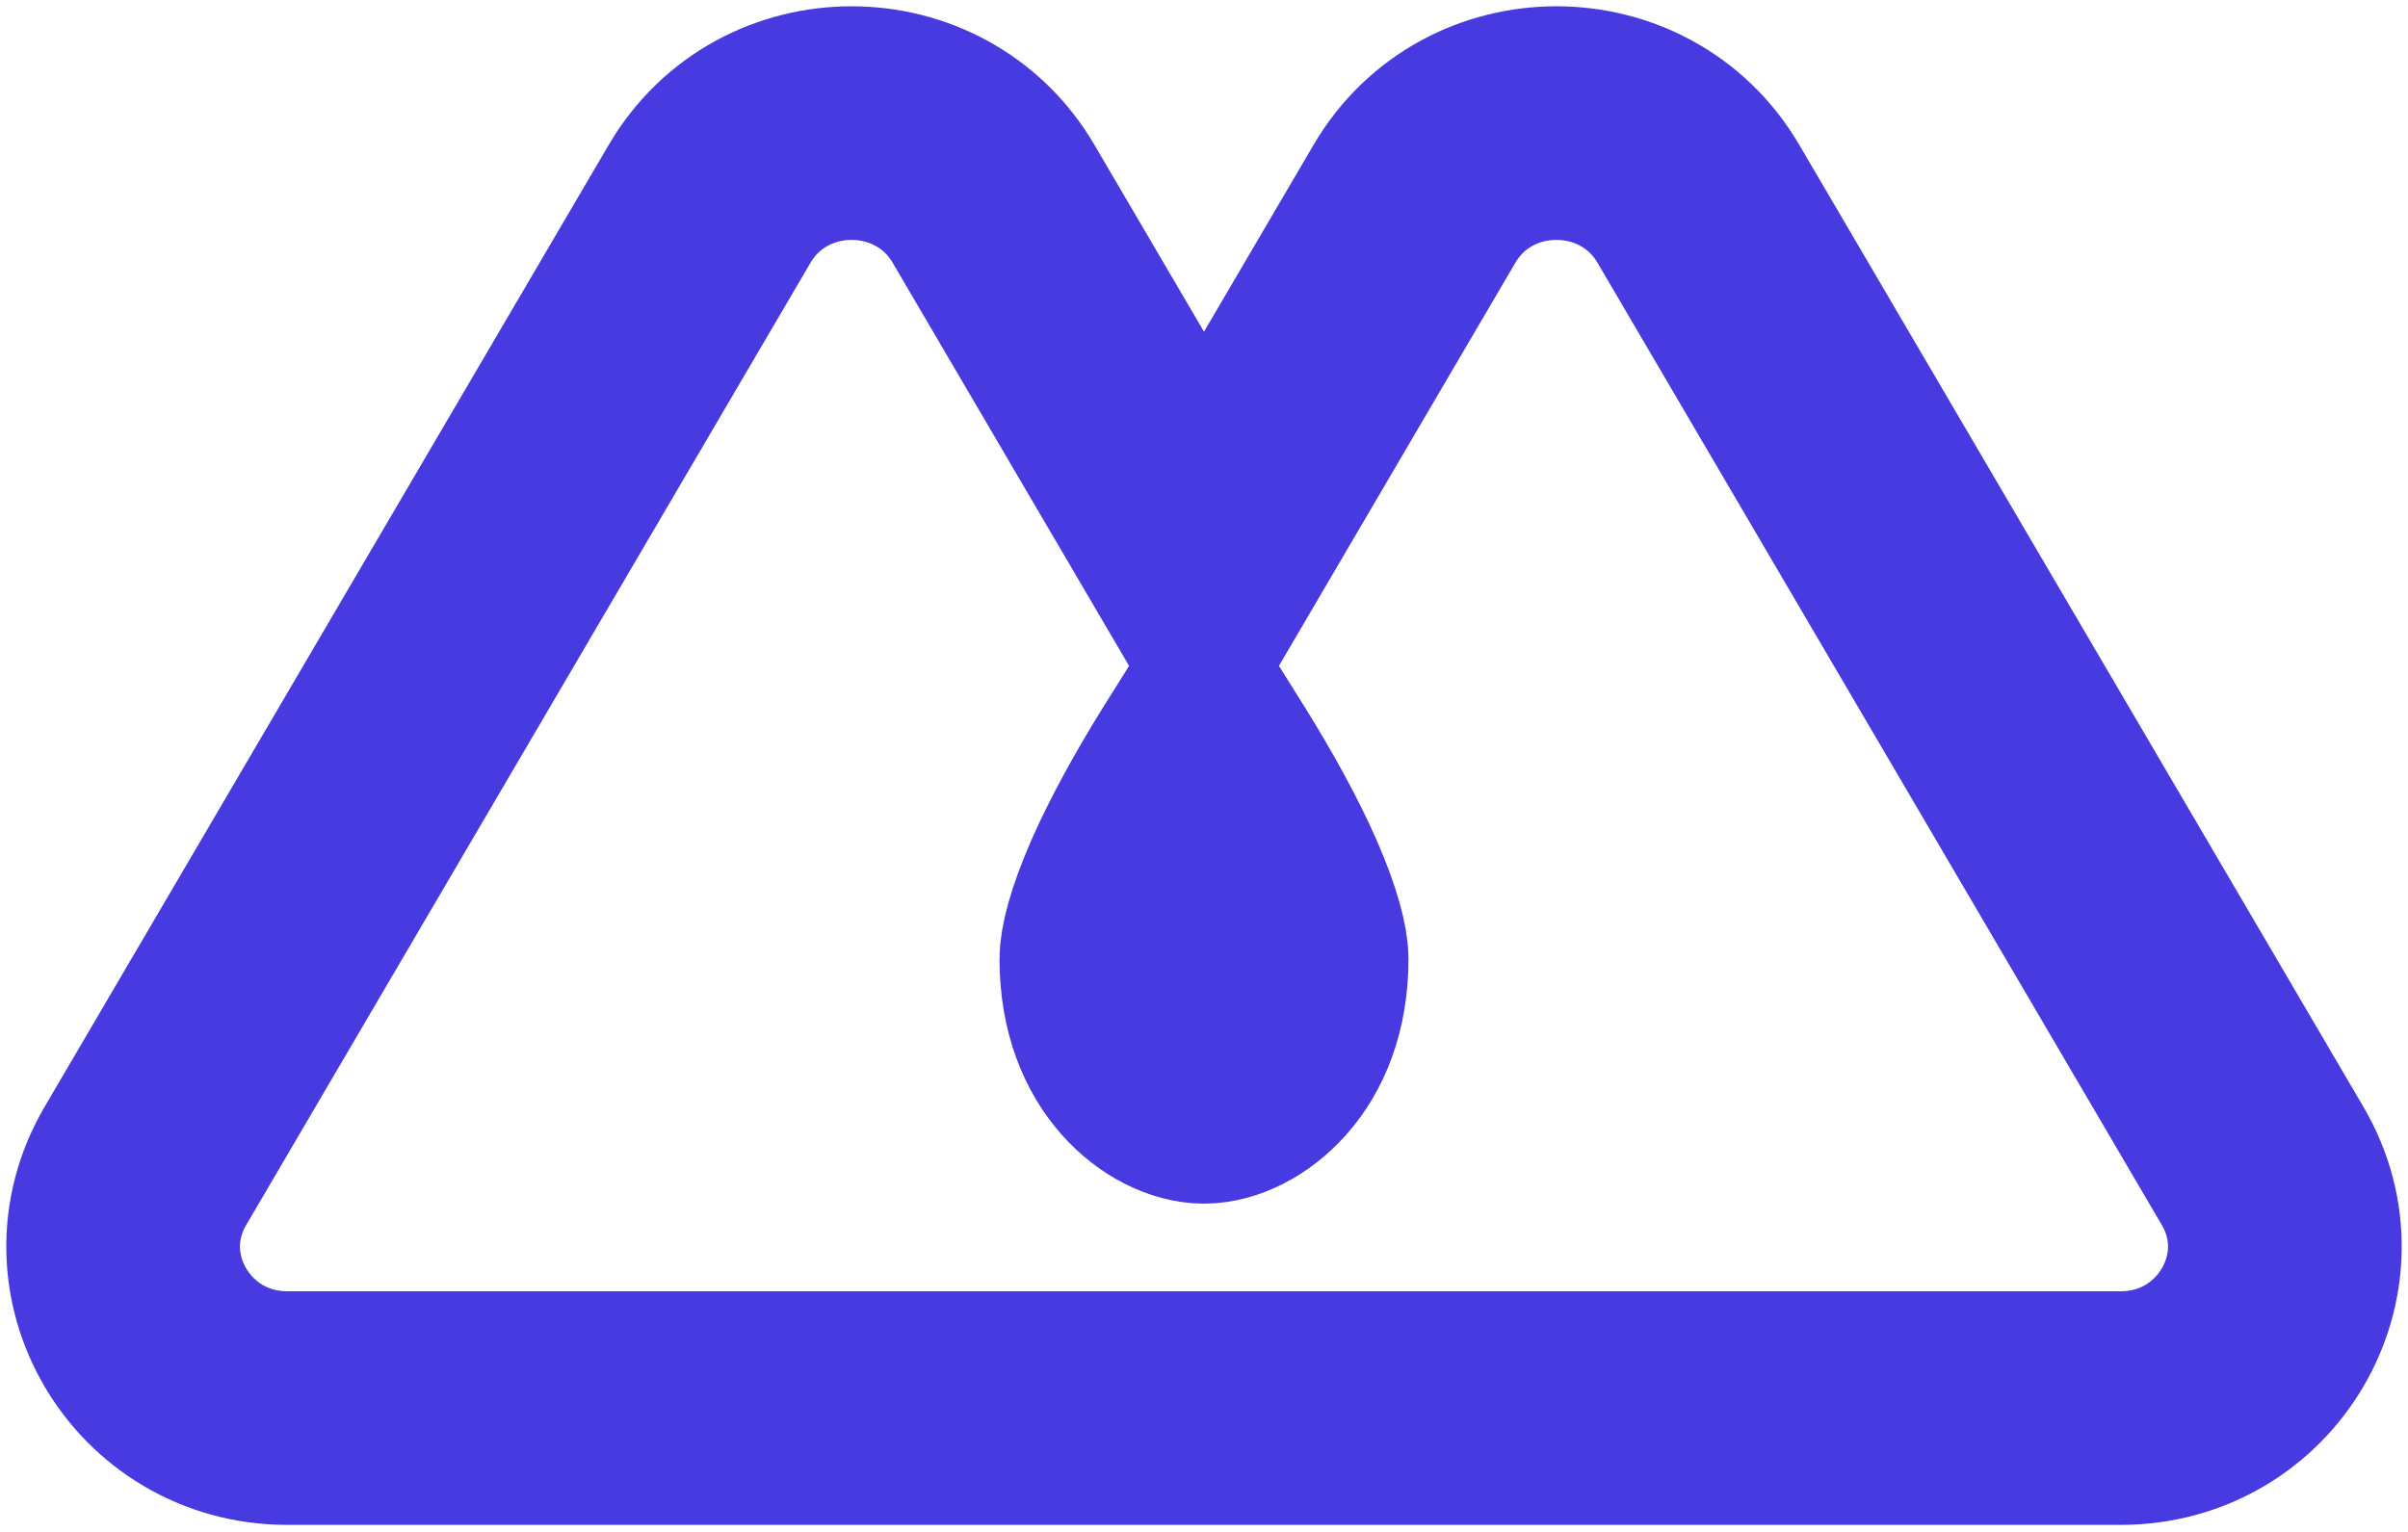
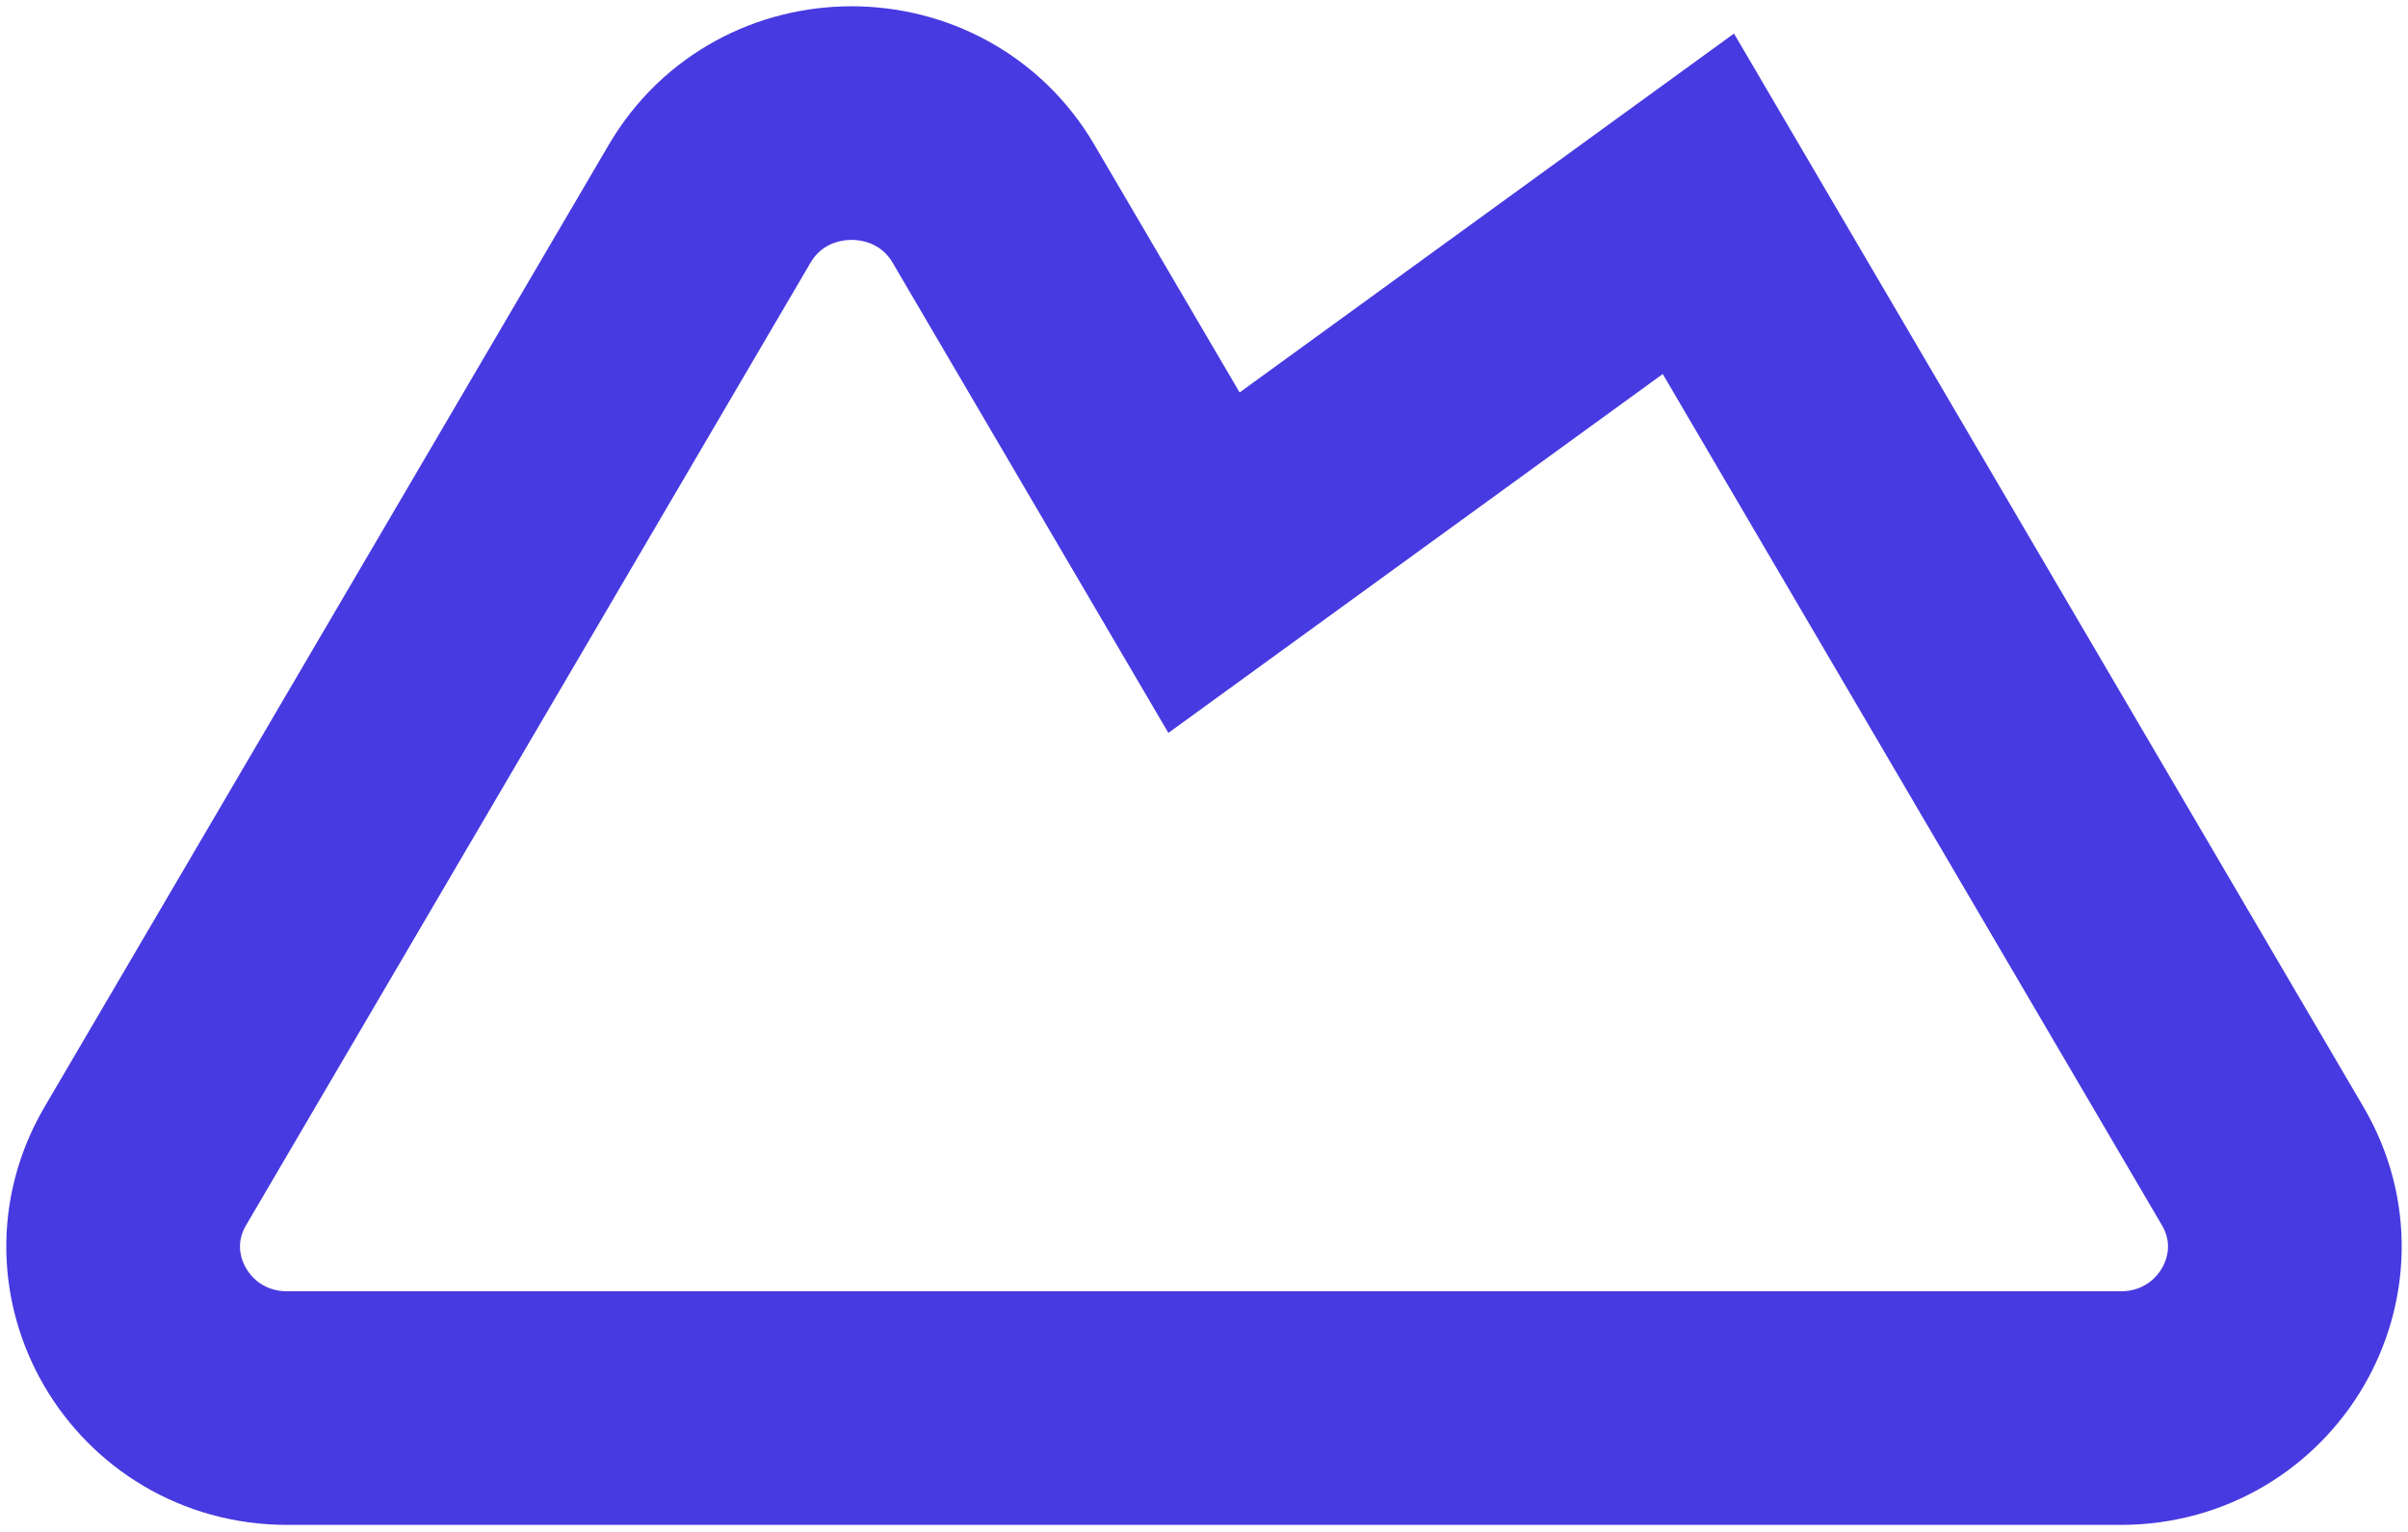
<svg xmlns="http://www.w3.org/2000/svg" width="176" height="112" viewBox="0 0 176 112" fill="none">
-   <path fill-rule="evenodd" clip-rule="evenodd" d="M72.617 14.899C68.006 7.034 56.477 7.034 51.866 14.899L10.623 85.248C6.012 93.114 11.776 102.946 20.999 102.946H72.516H103.484H155.001C164.224 102.946 169.988 93.114 165.377 85.248L124.134 14.899C119.523 7.034 107.994 7.034 103.383 14.899L88 41.138L72.617 14.899Z" stroke="#473AE0" stroke-width="17.081" />
-   <path d="M94.405 70.12C94.405 76.775 90.168 79.459 88 79.459C85.832 79.459 81.595 76.775 81.595 70.12C81.595 69.465 81.937 67.738 83.209 64.842C84.389 62.155 86.034 59.201 87.79 56.364C87.86 56.251 87.93 56.138 88 56.026C88.07 56.138 88.14 56.251 88.21 56.364C89.966 59.201 91.611 62.155 92.791 64.842C94.062 67.738 94.405 69.465 94.405 70.12Z" stroke="#473AE0" stroke-width="17.081" />
+   <path fill-rule="evenodd" clip-rule="evenodd" d="M72.617 14.899C68.006 7.034 56.477 7.034 51.866 14.899L10.623 85.248C6.012 93.114 11.776 102.946 20.999 102.946H72.516H103.484H155.001C164.224 102.946 169.988 93.114 165.377 85.248L124.134 14.899L88 41.138L72.617 14.899Z" stroke="#473AE0" stroke-width="17.081" />
</svg>